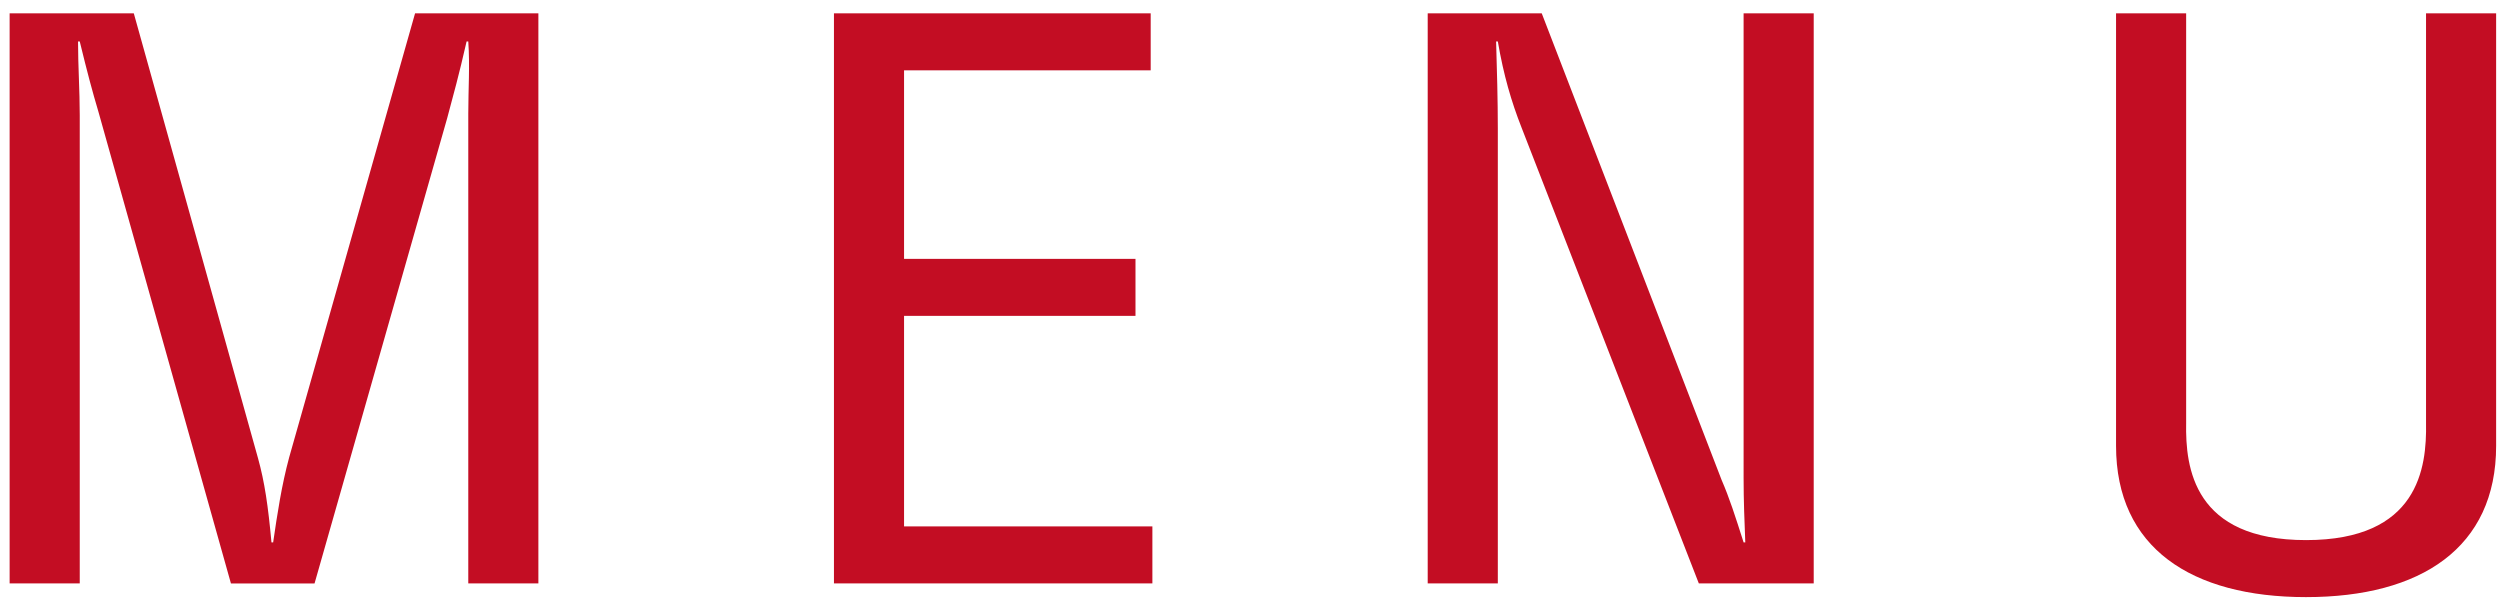
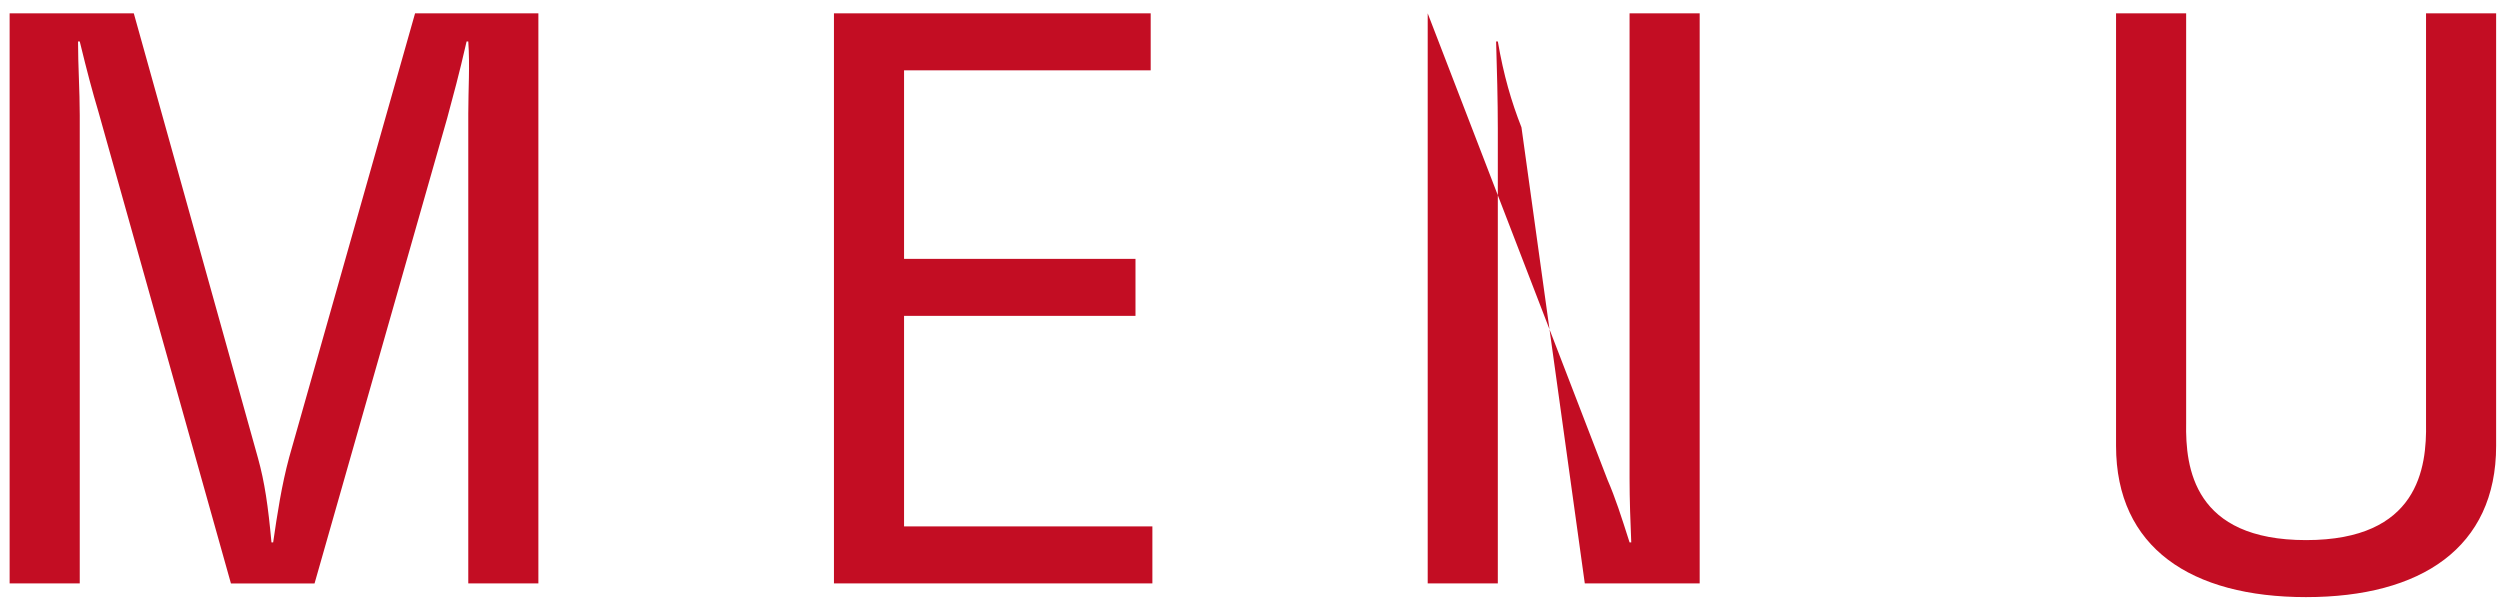
<svg xmlns="http://www.w3.org/2000/svg" width="148" height="36" viewBox="0 0 148 36">
-   <path fill="#C30D23" d="M136.521 35.349c-6.801 0-11.251-2.925-11.251-8.955V.79h4.15v24.254c-.05 2.655.45 6.93 7.101 6.93 6.65 0 7.15-4.275 7.1-6.93V.79h4.15v25.604c0 6.03-4.45 8.955-11.25 8.955zM90.071 7.54c-.6-1.53-1.05-3.06-1.4-5.085h-.101c.05 1.71.101 3.465.101 5.175v26.909H84.52V.79h6.751l10.65 27.629c.45 1.035.8 2.115 1.3 3.69h.1c-.05-1.215-.1-2.52-.1-3.78V.79h4.151v33.749h-6.801L90.071 7.54zM49.37.79h18.751v3.375H53.52v11.16h13.701V18.7H53.52v12.464h14.701v3.375H49.37V.79zM27.722 6.73c0-1.44.1-2.835 0-4.275h-.1c-.45 1.98-.8 3.24-1.15 4.545l-7.851 27.539h-4.95L5.821 6.595c-.35-1.17-.65-2.295-1.1-4.14H4.62c0 1.44.101 2.925.101 4.365v27.719H.57V.79h7.351l7.35 26.324c.4 1.44.6 2.835.8 4.995h.1c.25-1.71.5-3.375.95-5.04L24.572.79h7.3v33.749h-4.15V6.73z" />
+   <path fill="#C30D23" d="M136.521 35.349c-6.801 0-11.251-2.925-11.251-8.955V.79h4.15v24.254c-.05 2.655.45 6.93 7.101 6.93 6.65 0 7.15-4.275 7.1-6.93V.79h4.15v25.604c0 6.03-4.45 8.955-11.25 8.955zM90.071 7.54c-.6-1.53-1.05-3.06-1.4-5.085h-.101c.05 1.71.101 3.465.101 5.175v26.909H84.52V.79l10.65 27.629c.45 1.035.8 2.115 1.3 3.69h.1c-.05-1.215-.1-2.52-.1-3.78V.79h4.151v33.749h-6.801L90.071 7.54zM49.37.79h18.751v3.375H53.52v11.16h13.701V18.7H53.52v12.464h14.701v3.375H49.37V.79zM27.722 6.73c0-1.44.1-2.835 0-4.275h-.1c-.45 1.98-.8 3.24-1.15 4.545l-7.851 27.539h-4.95L5.821 6.595c-.35-1.17-.65-2.295-1.1-4.14H4.62c0 1.44.101 2.925.101 4.365v27.719H.57V.79h7.351l7.35 26.324c.4 1.44.6 2.835.8 4.995h.1c.25-1.71.5-3.375.95-5.04L24.572.79h7.3v33.749h-4.15V6.73z" />
</svg>